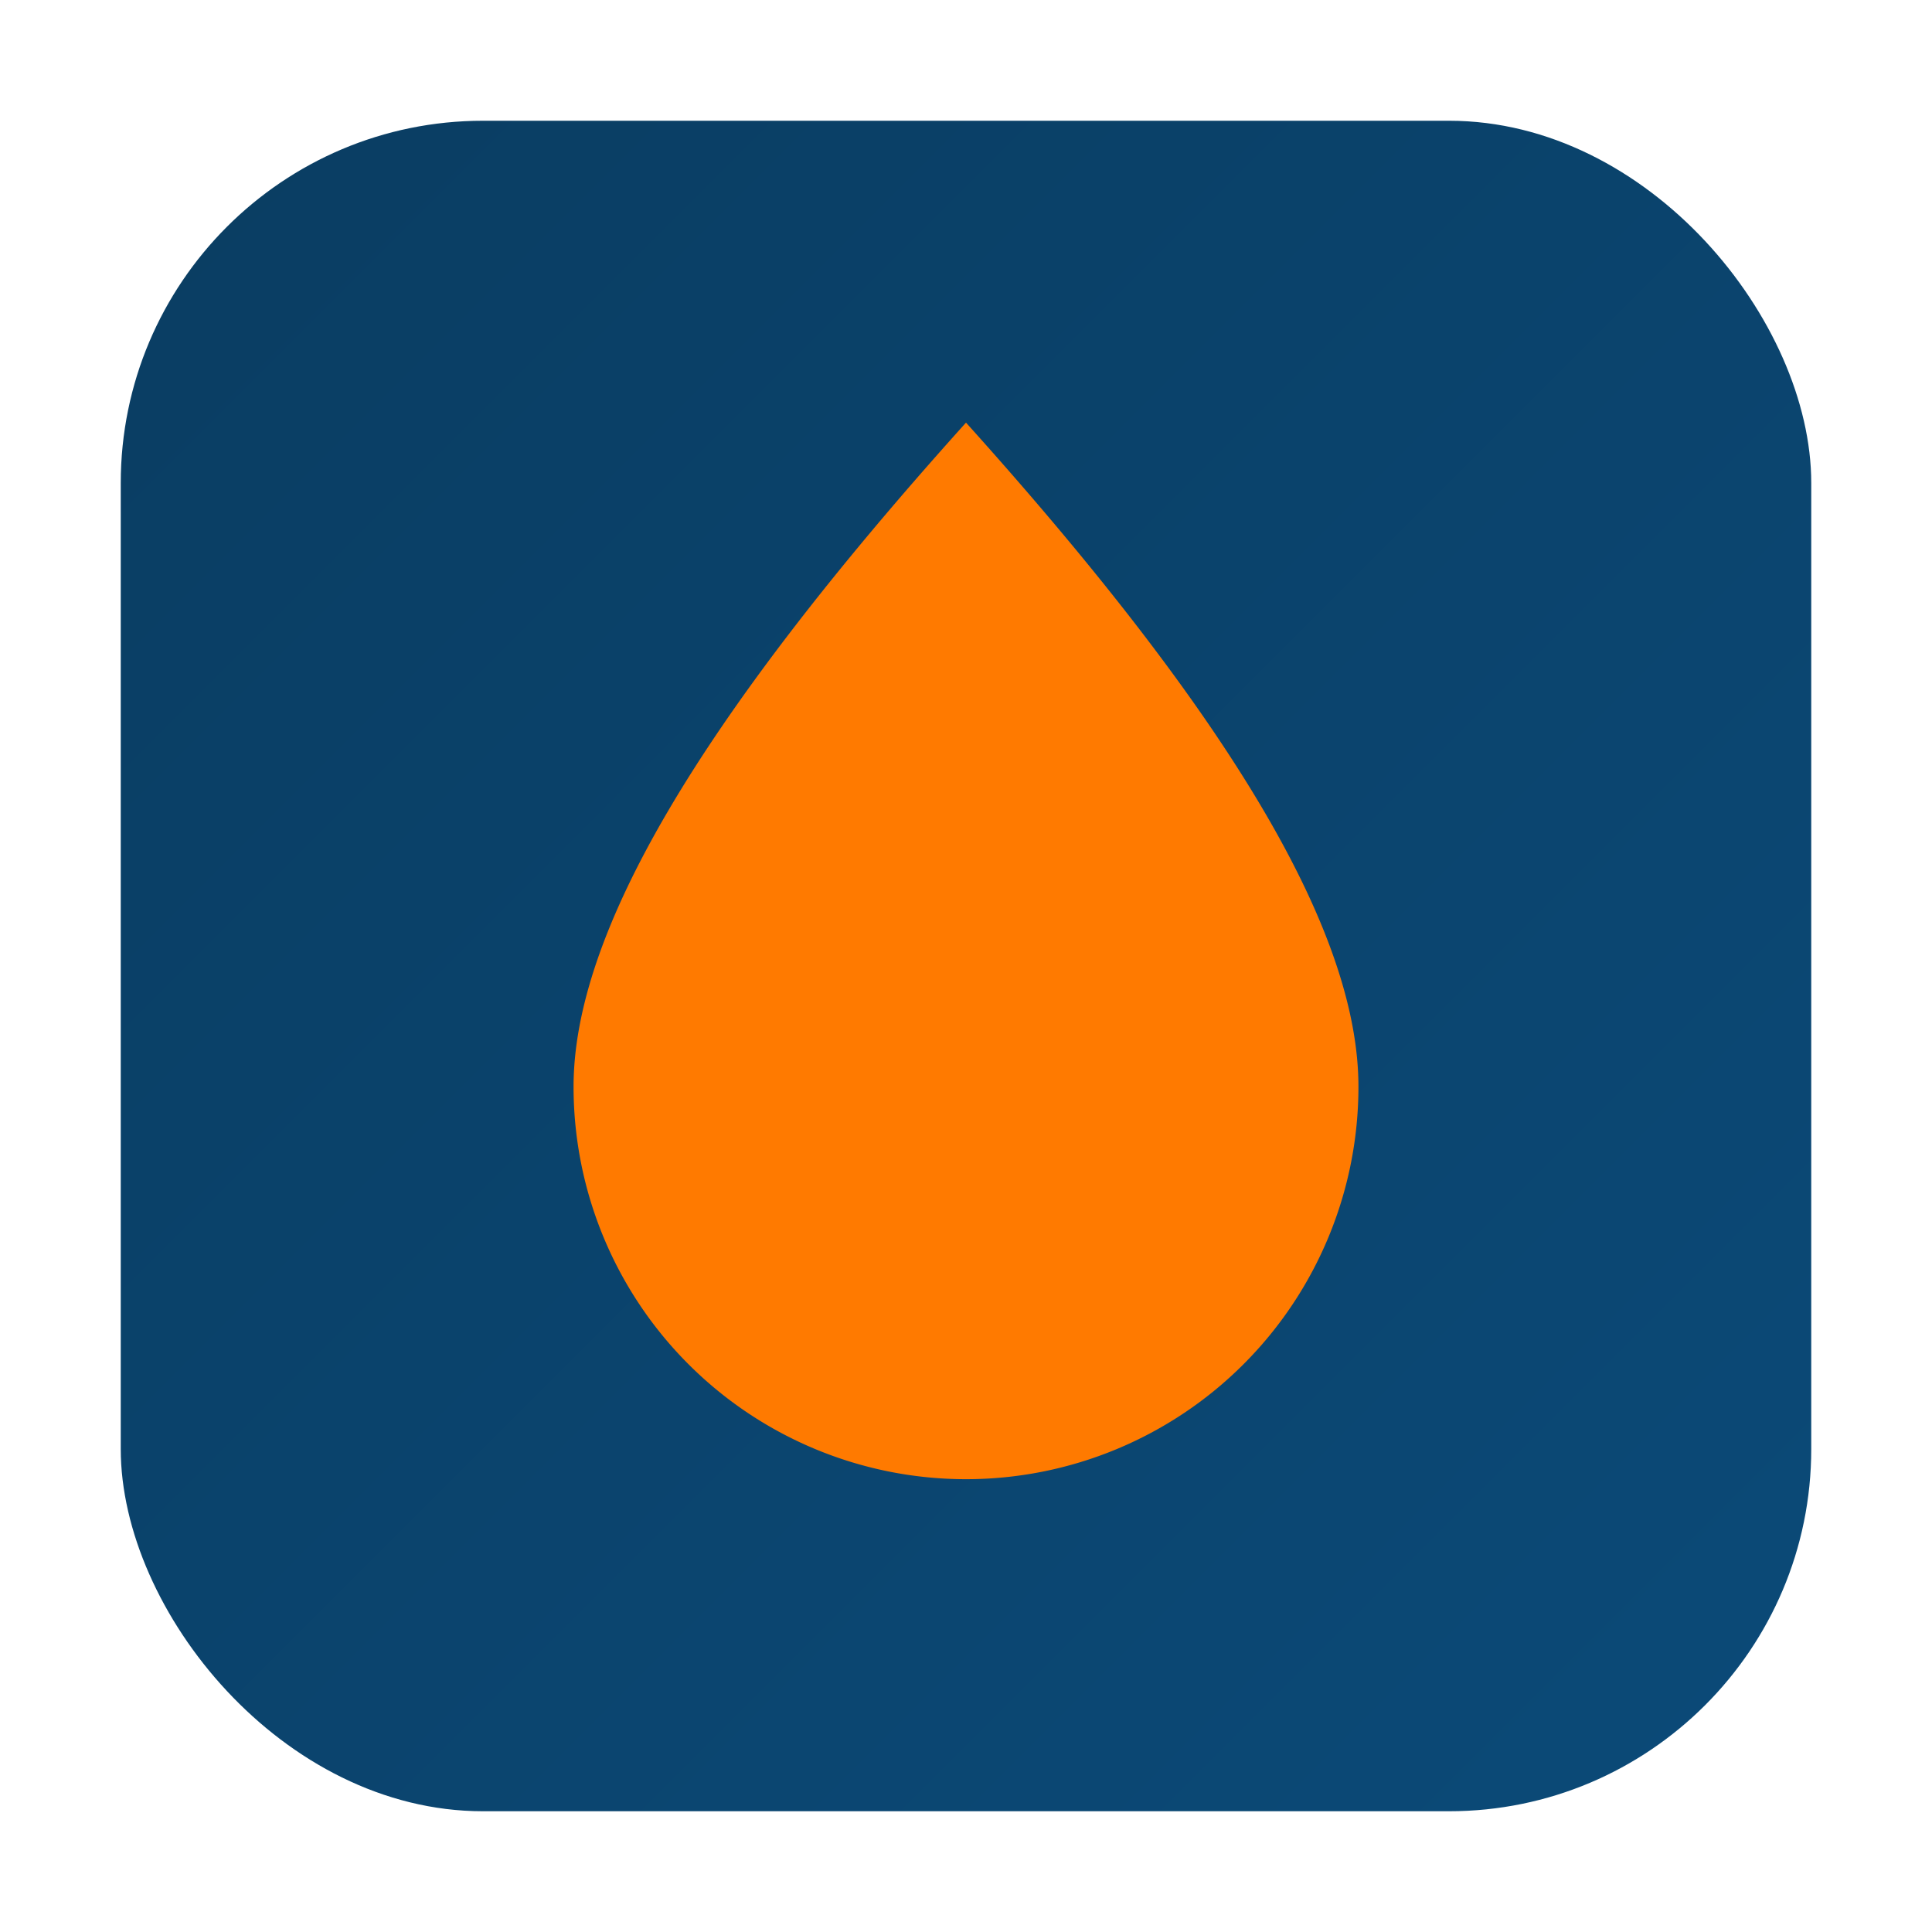
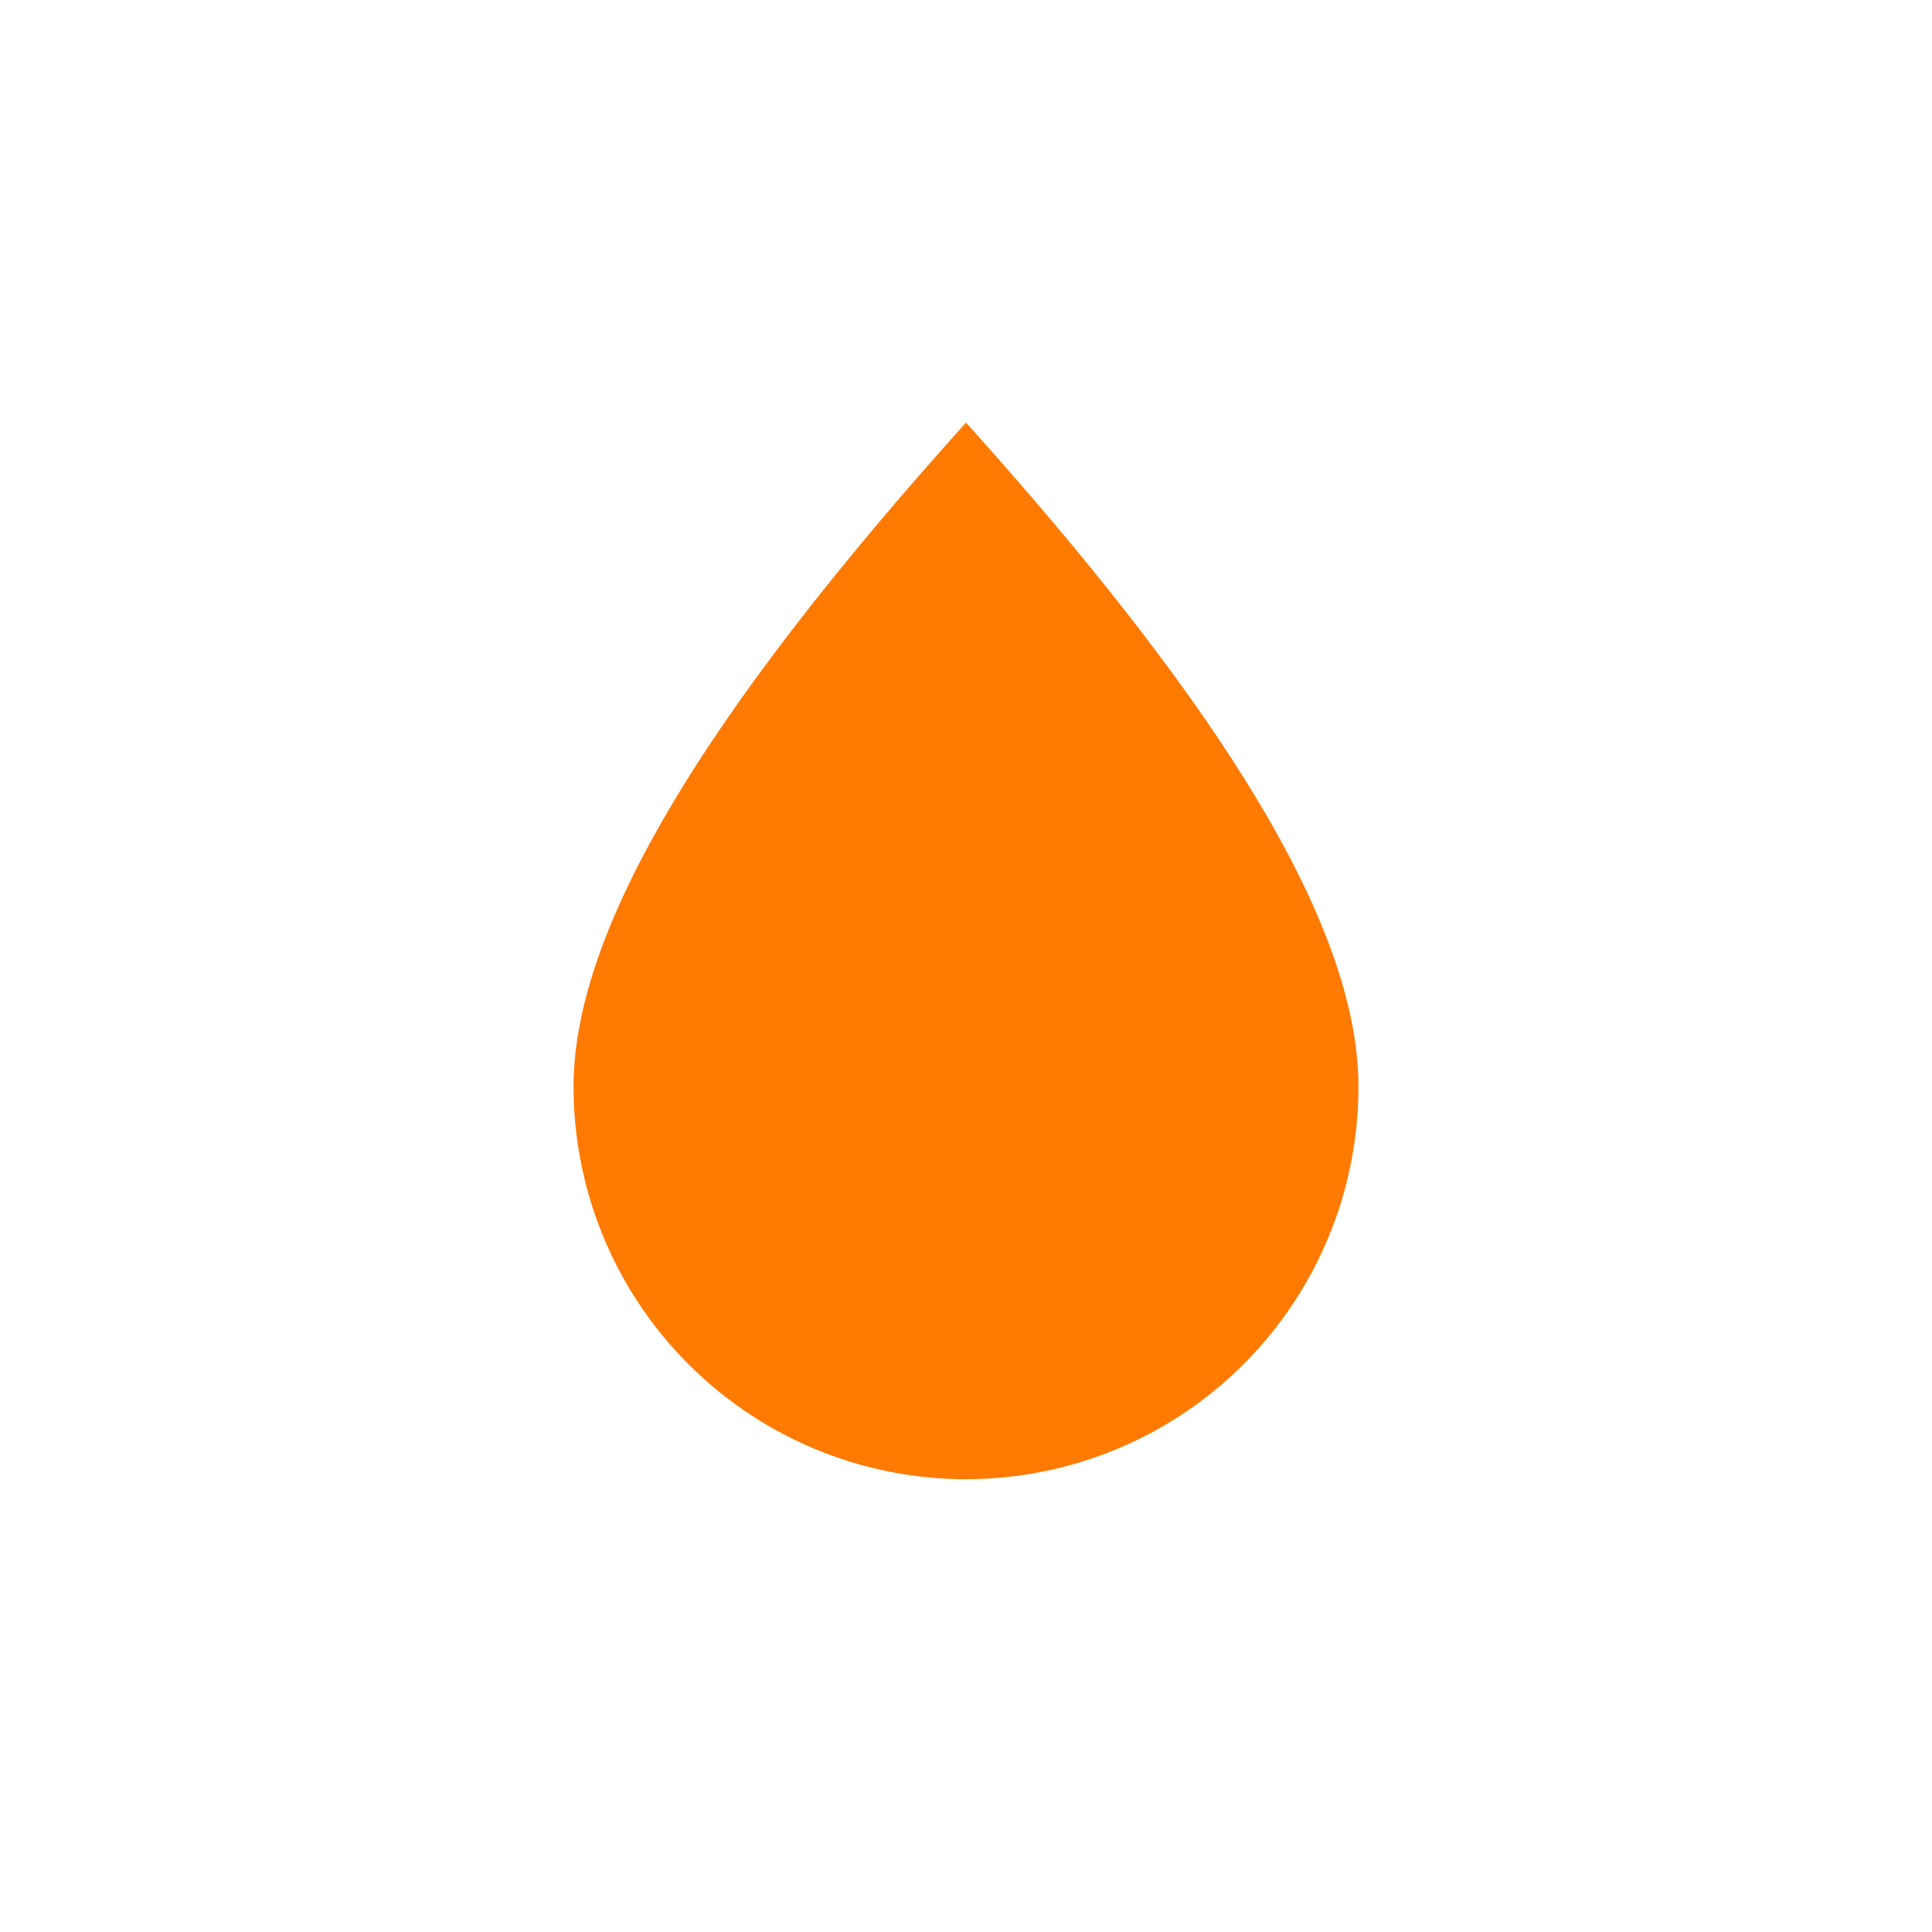
<svg xmlns="http://www.w3.org/2000/svg" width="128" height="128" viewBox="0 0 128 128">
  <defs>
    <linearGradient id="g" x1="0" x2="1" y1="0" y2="1">
      <stop offset="0" stop-color="#0a3d62" />
      <stop offset="1" stop-color="#0b4a78" />
    </linearGradient>
  </defs>
-   <rect x="8" y="8" width="112" height="112" rx="24" fill="url(#g)" />
-   <path d="M64 28c18 20 26 34 26 44a26 26 0 1 1-52 0c0-10 8-24 26-44z" fill="#ff7a00" />
+   <path d="M64 28c18 20 26 34 26 44a26 26 0 1 1-52 0c0-10 8-24 26-44" fill="#ff7a00" />
</svg>